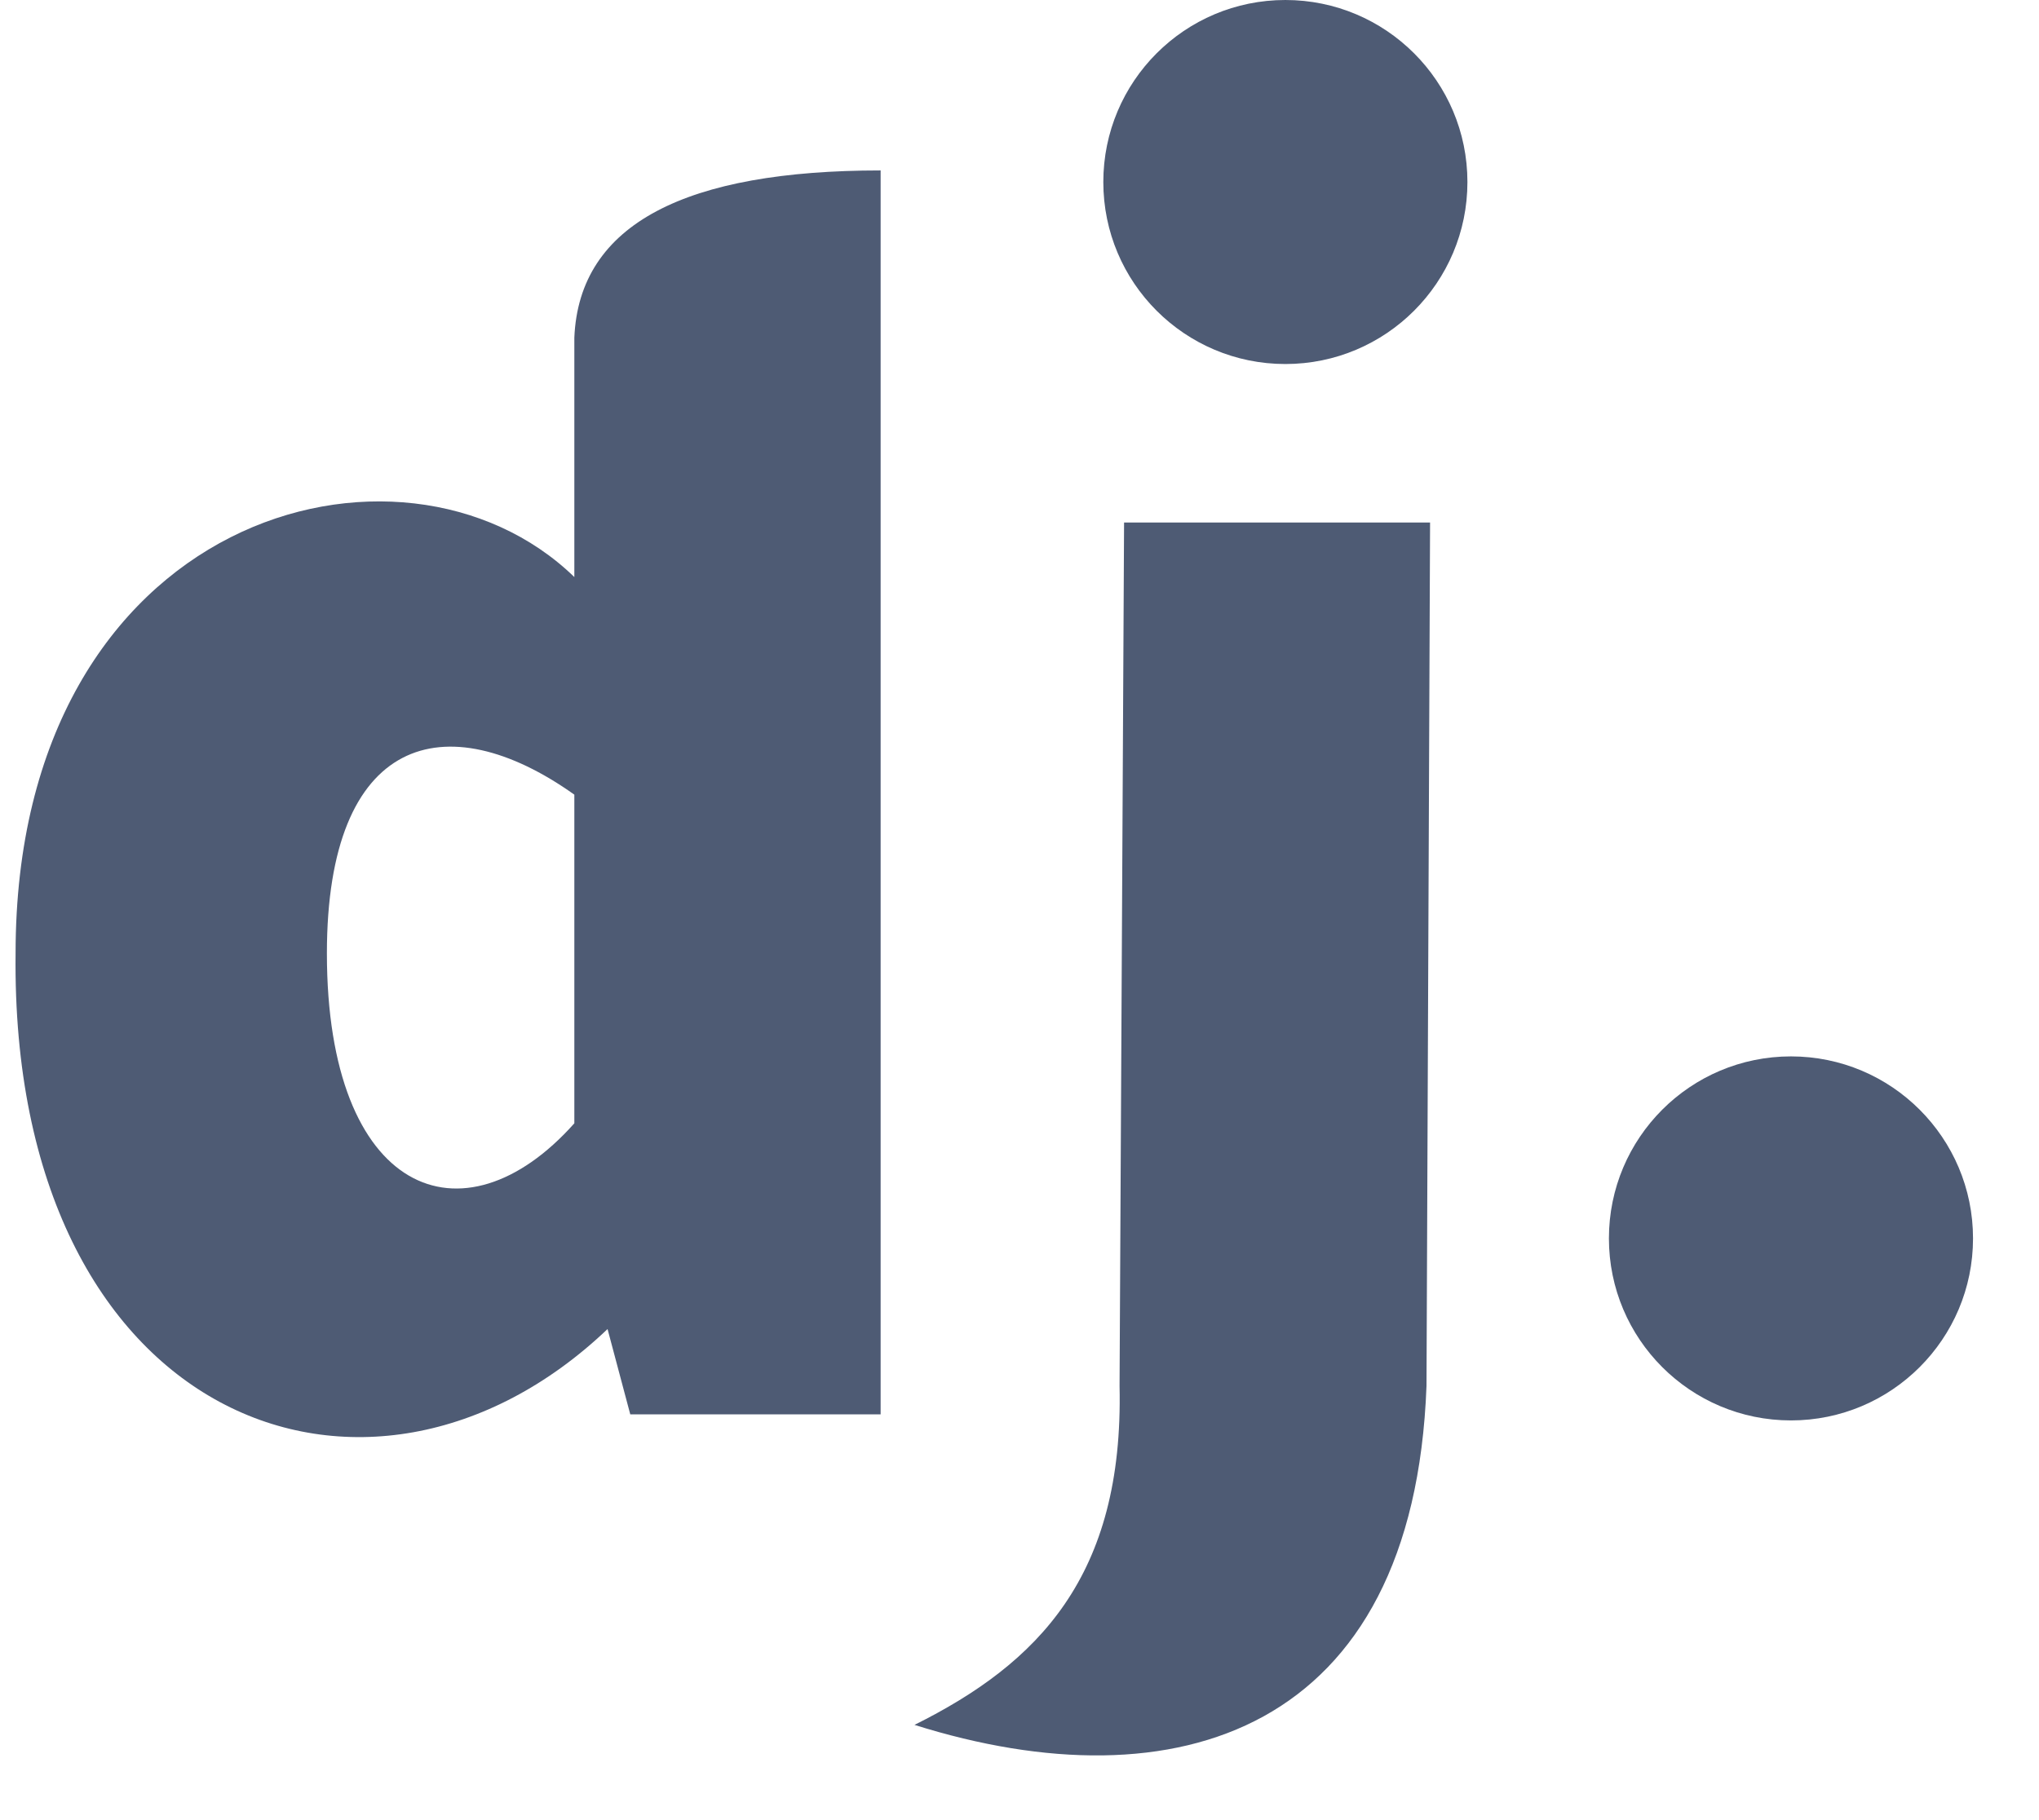
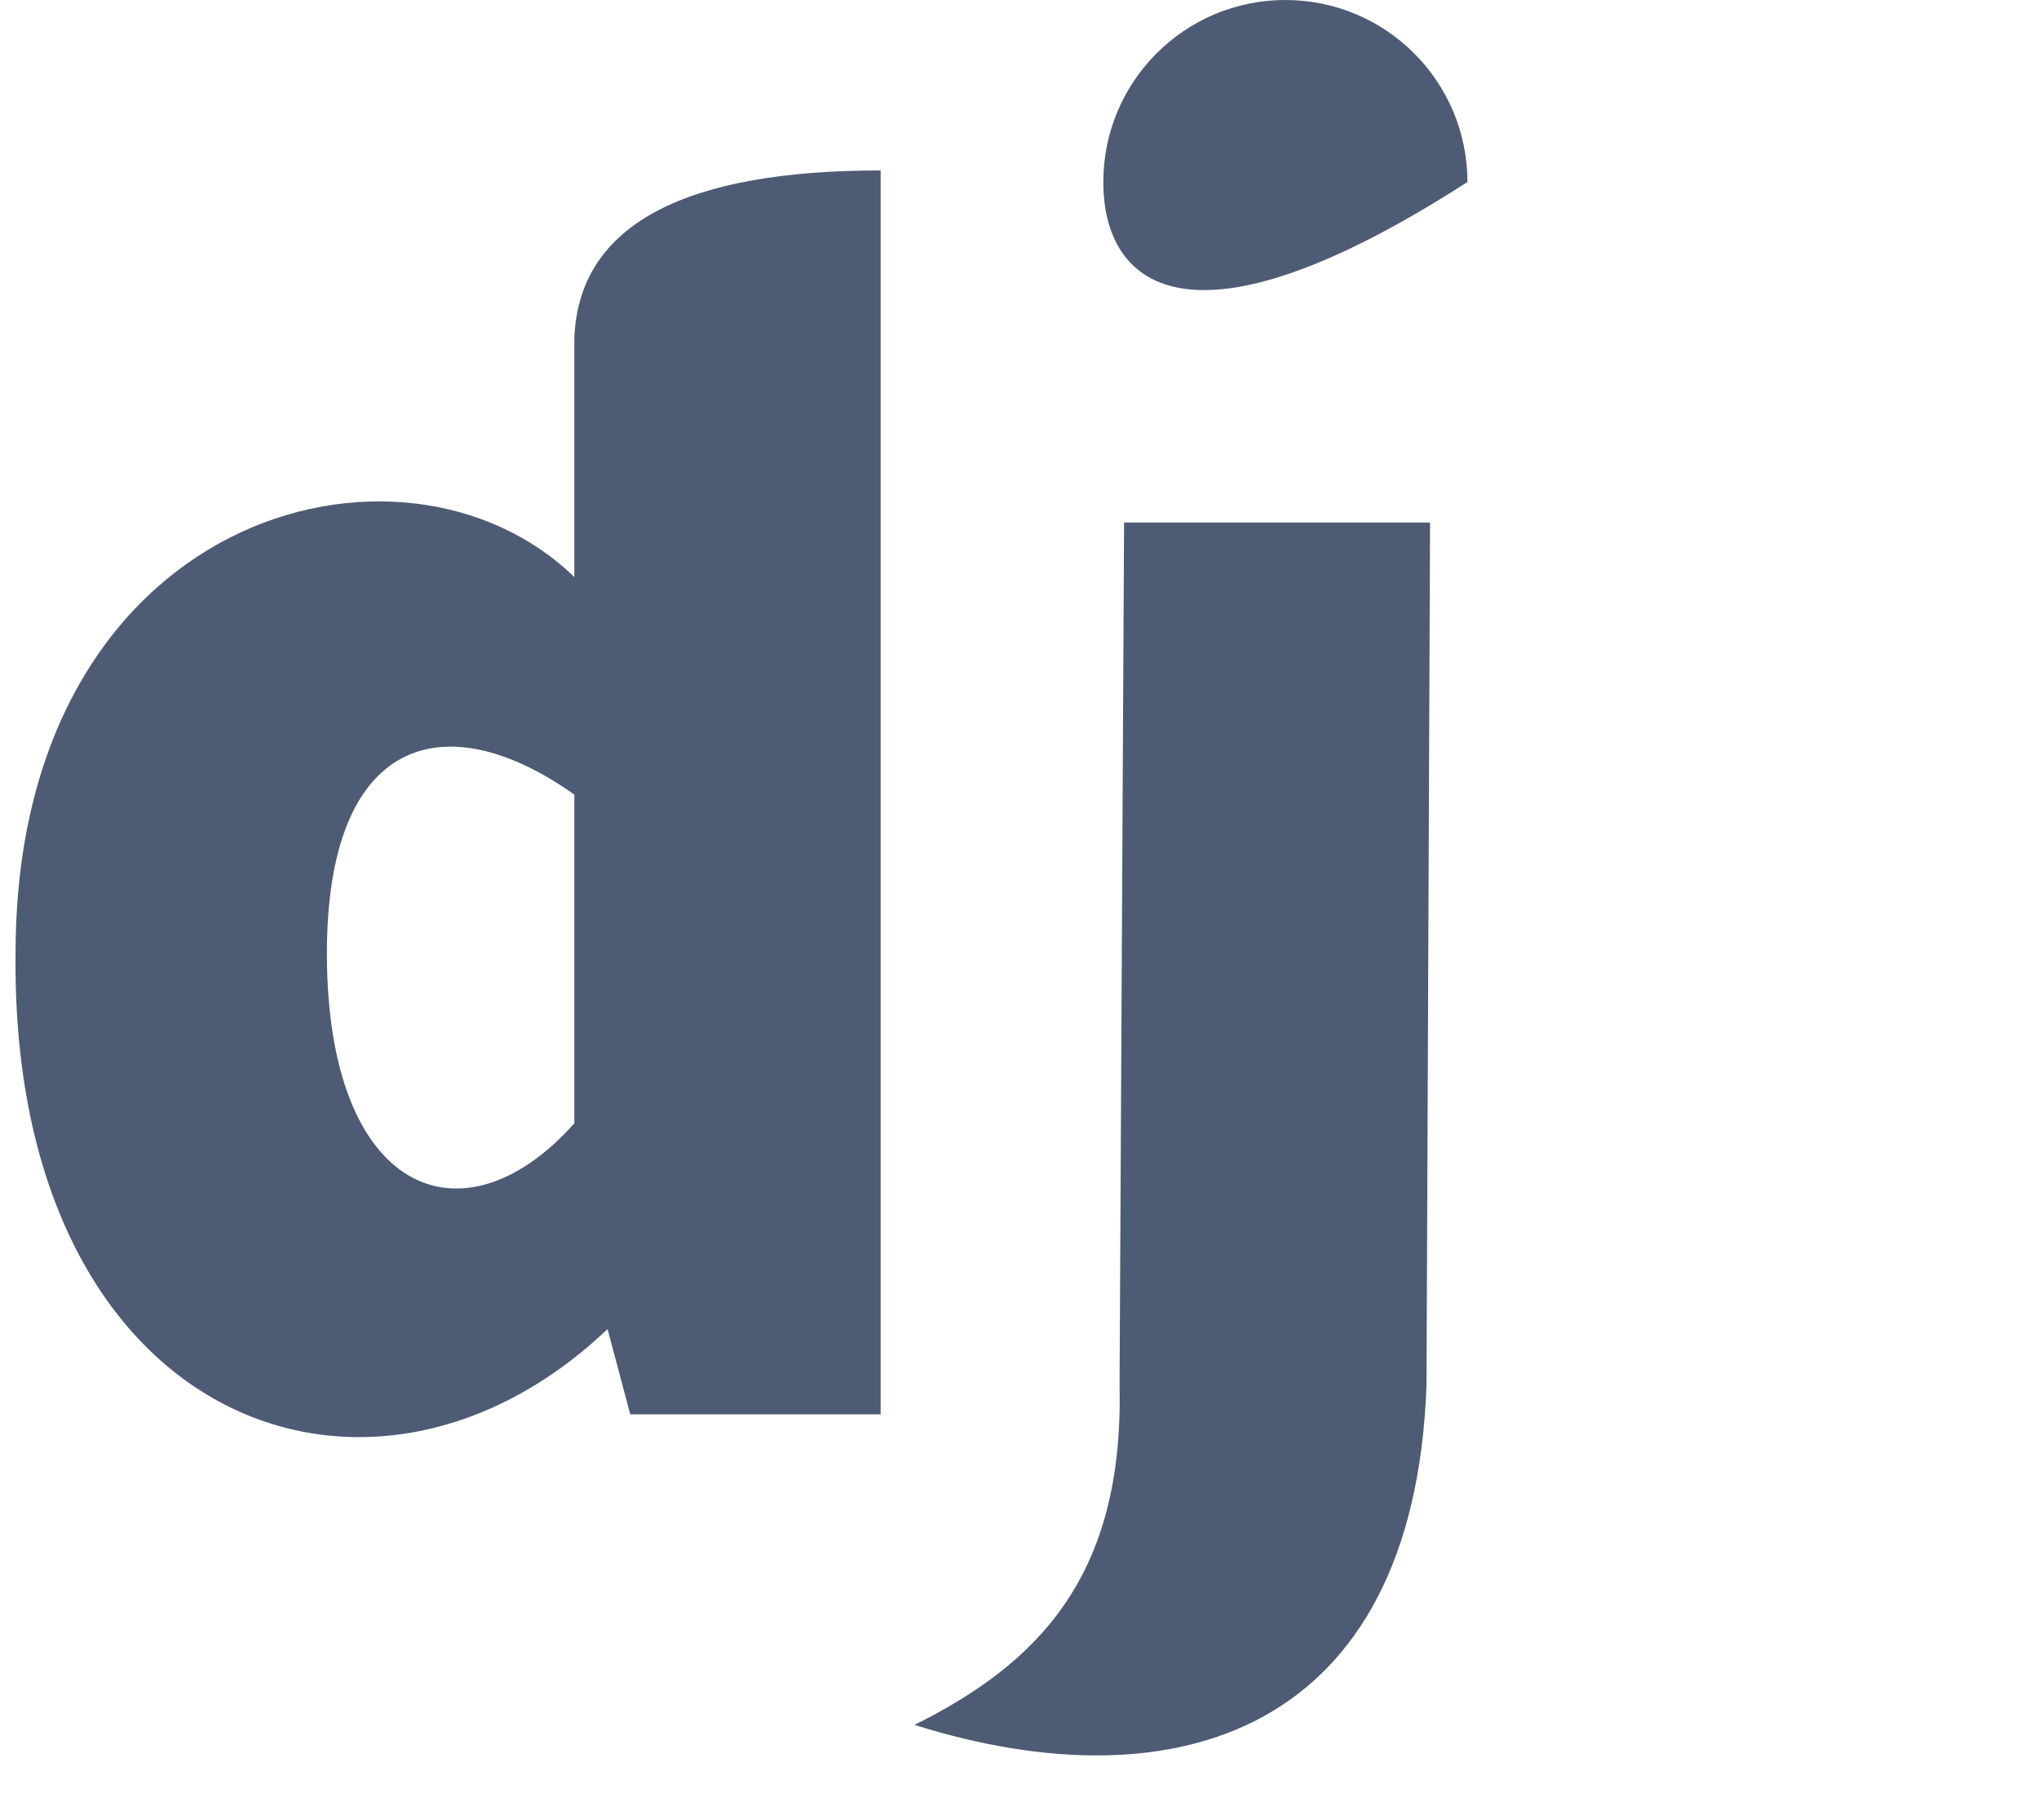
<svg xmlns="http://www.w3.org/2000/svg" width="28" height="25" viewBox="0 0 28 25" fill="none">
  <path fill-rule="evenodd" clip-rule="evenodd" d="M12.093 2.341V19.427H8.655L8.343 18.255C5.059 21.384 0.14 19.52 0.214 13.095C0.214 7.045 5.523 5.631 7.887 7.926V4.639C7.952 3.066 9.434 2.341 12.093 2.341ZM7.887 15.429V10.915C6.116 9.654 4.489 10.107 4.489 13.095C4.489 16.398 6.353 17.152 7.887 15.429Z" fill="#4E5B74" />
  <path d="M15.436 7.177H19.638L19.589 19.036C19.412 23.801 16.146 24.821 12.558 23.692C14.251 22.849 15.433 21.654 15.374 19.036L15.436 7.177Z" fill="#4E5B74" />
-   <path d="M20.151 2.5C20.151 3.881 19.031 5 17.651 5C16.27 5 15.151 3.881 15.151 2.5C15.151 1.119 16.27 0 17.651 0C19.031 0 20.151 1.119 20.151 2.5Z" fill="#4E5B74" />
-   <path d="M27.094 17.01C27.094 18.391 25.974 19.51 24.594 19.51C23.213 19.51 22.094 18.391 22.094 17.01C22.094 15.629 23.213 14.51 24.594 14.51C25.974 14.51 27.094 15.629 27.094 17.01Z" fill="#4E5B74" />
+   <path d="M20.151 2.5C16.27 5 15.151 3.881 15.151 2.5C15.151 1.119 16.27 0 17.651 0C19.031 0 20.151 1.119 20.151 2.5Z" fill="#4E5B74" />
</svg>